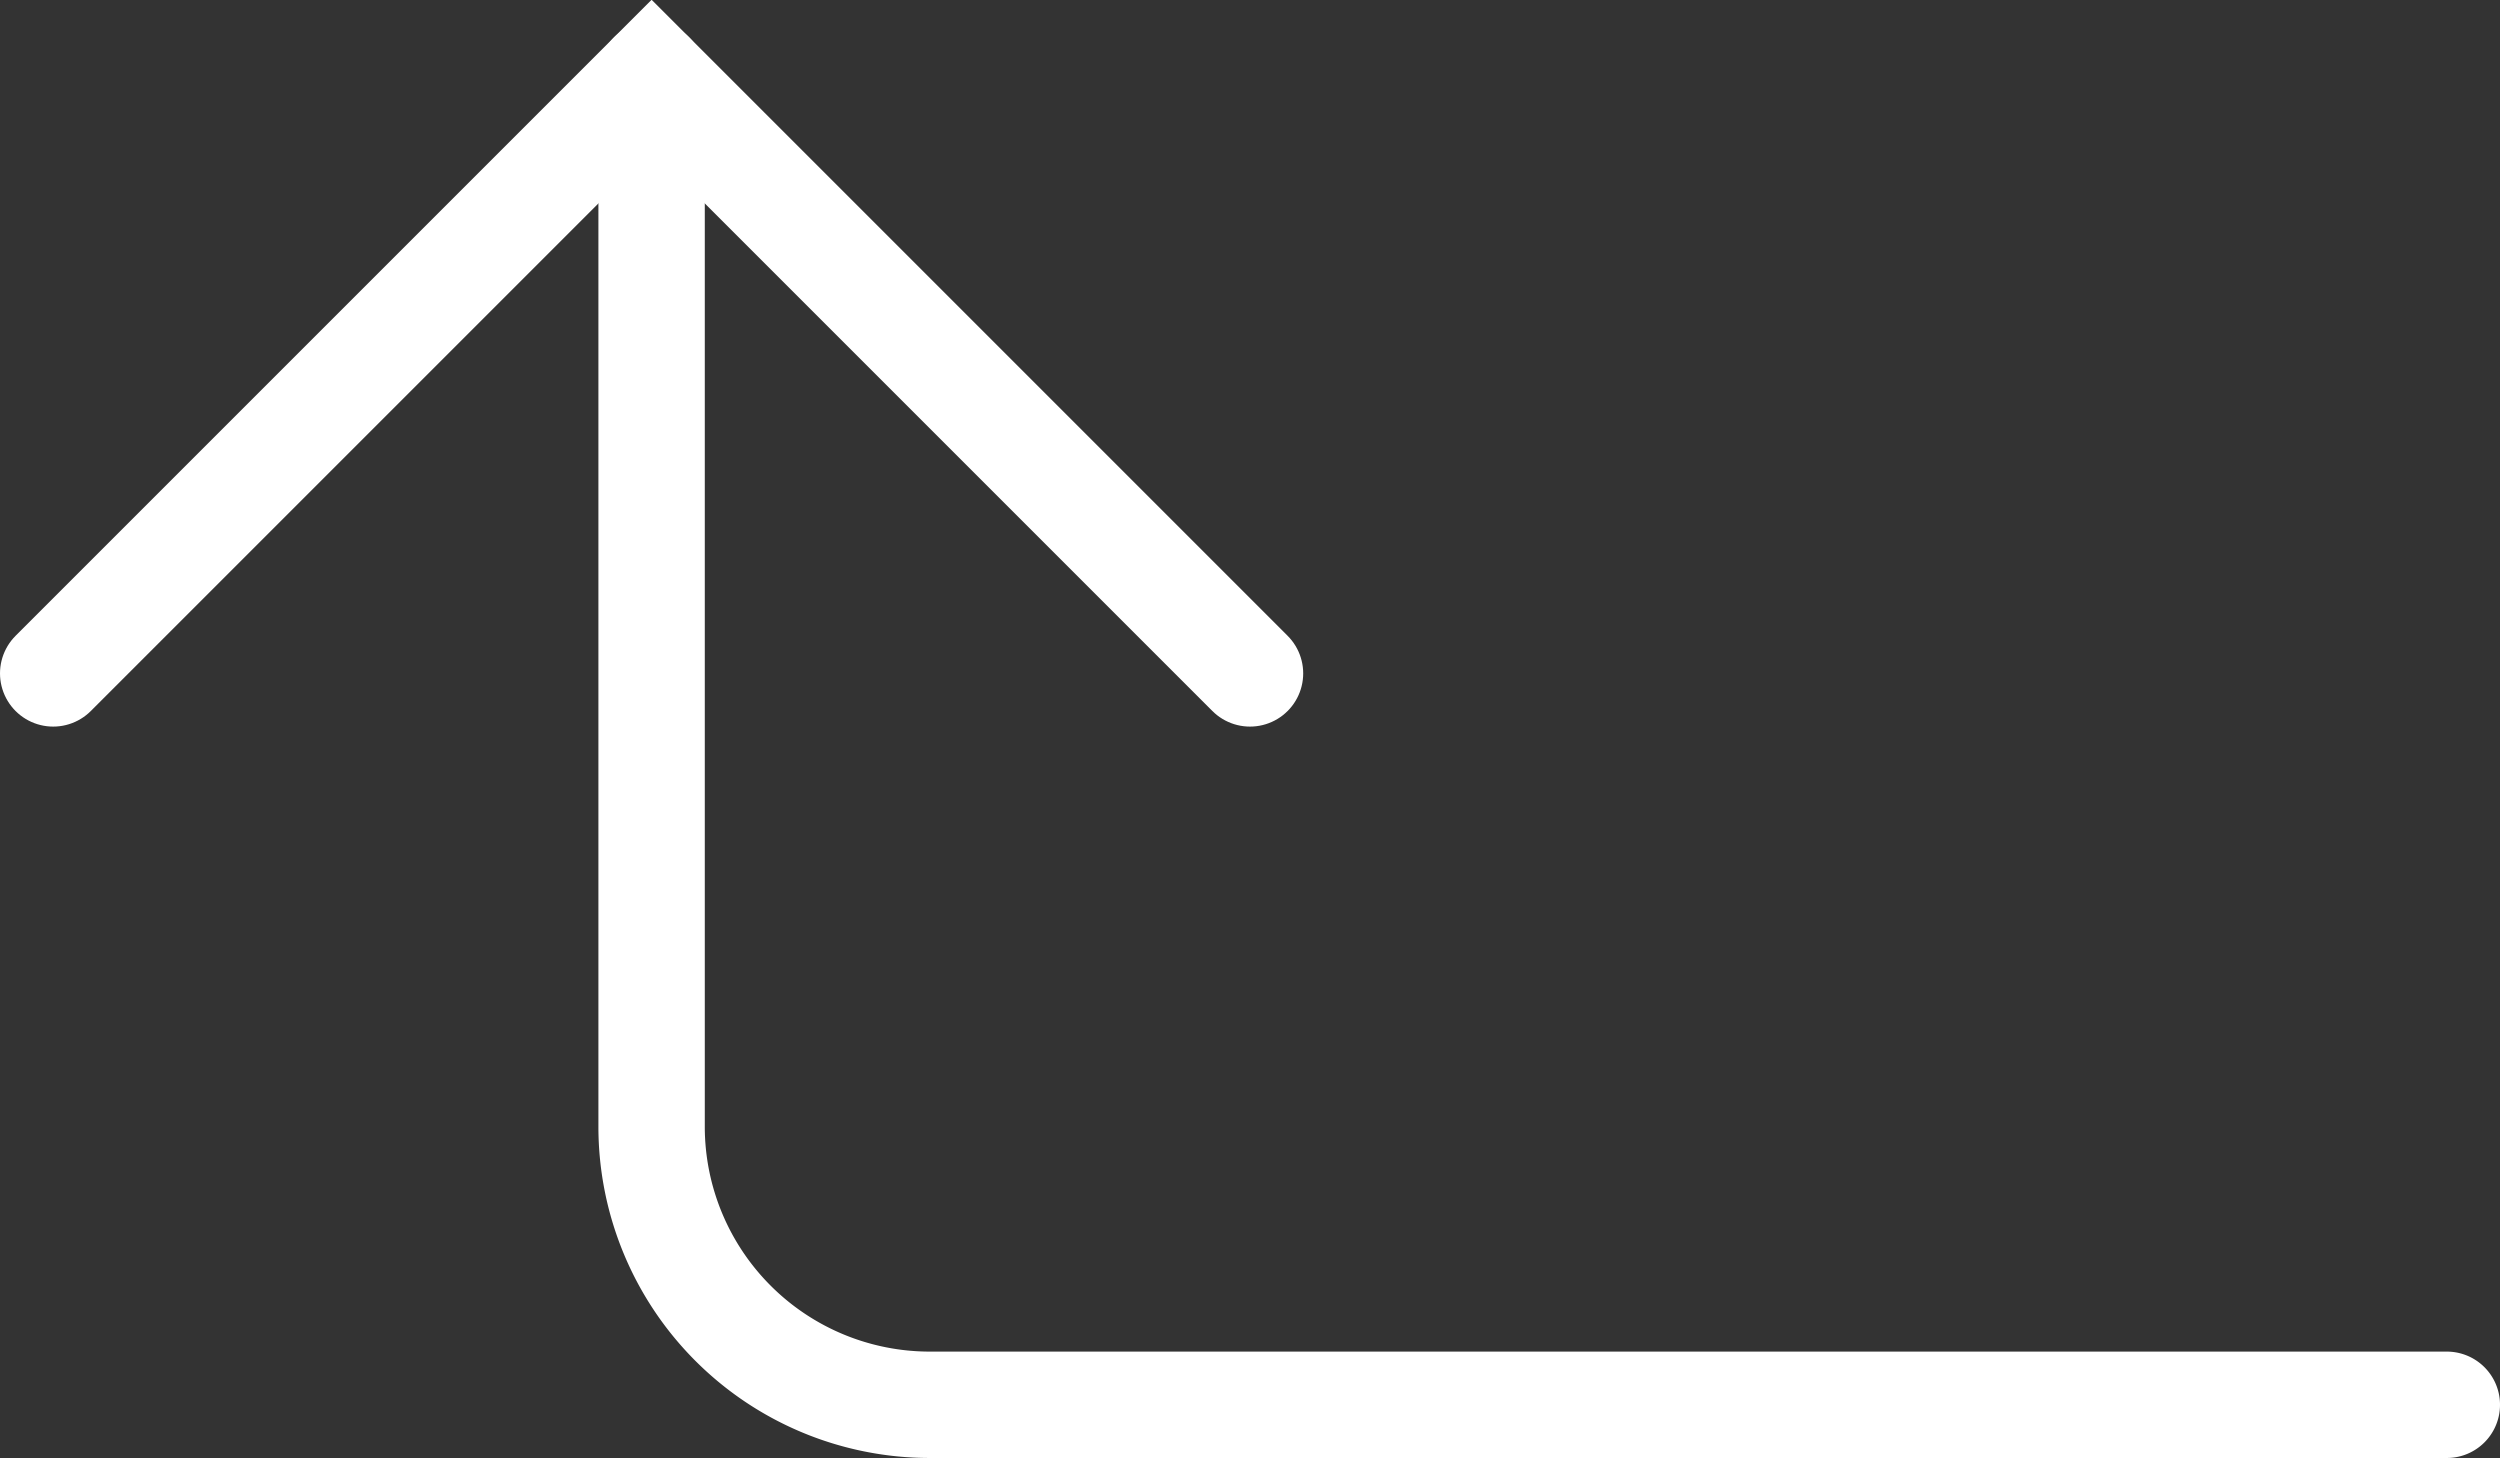
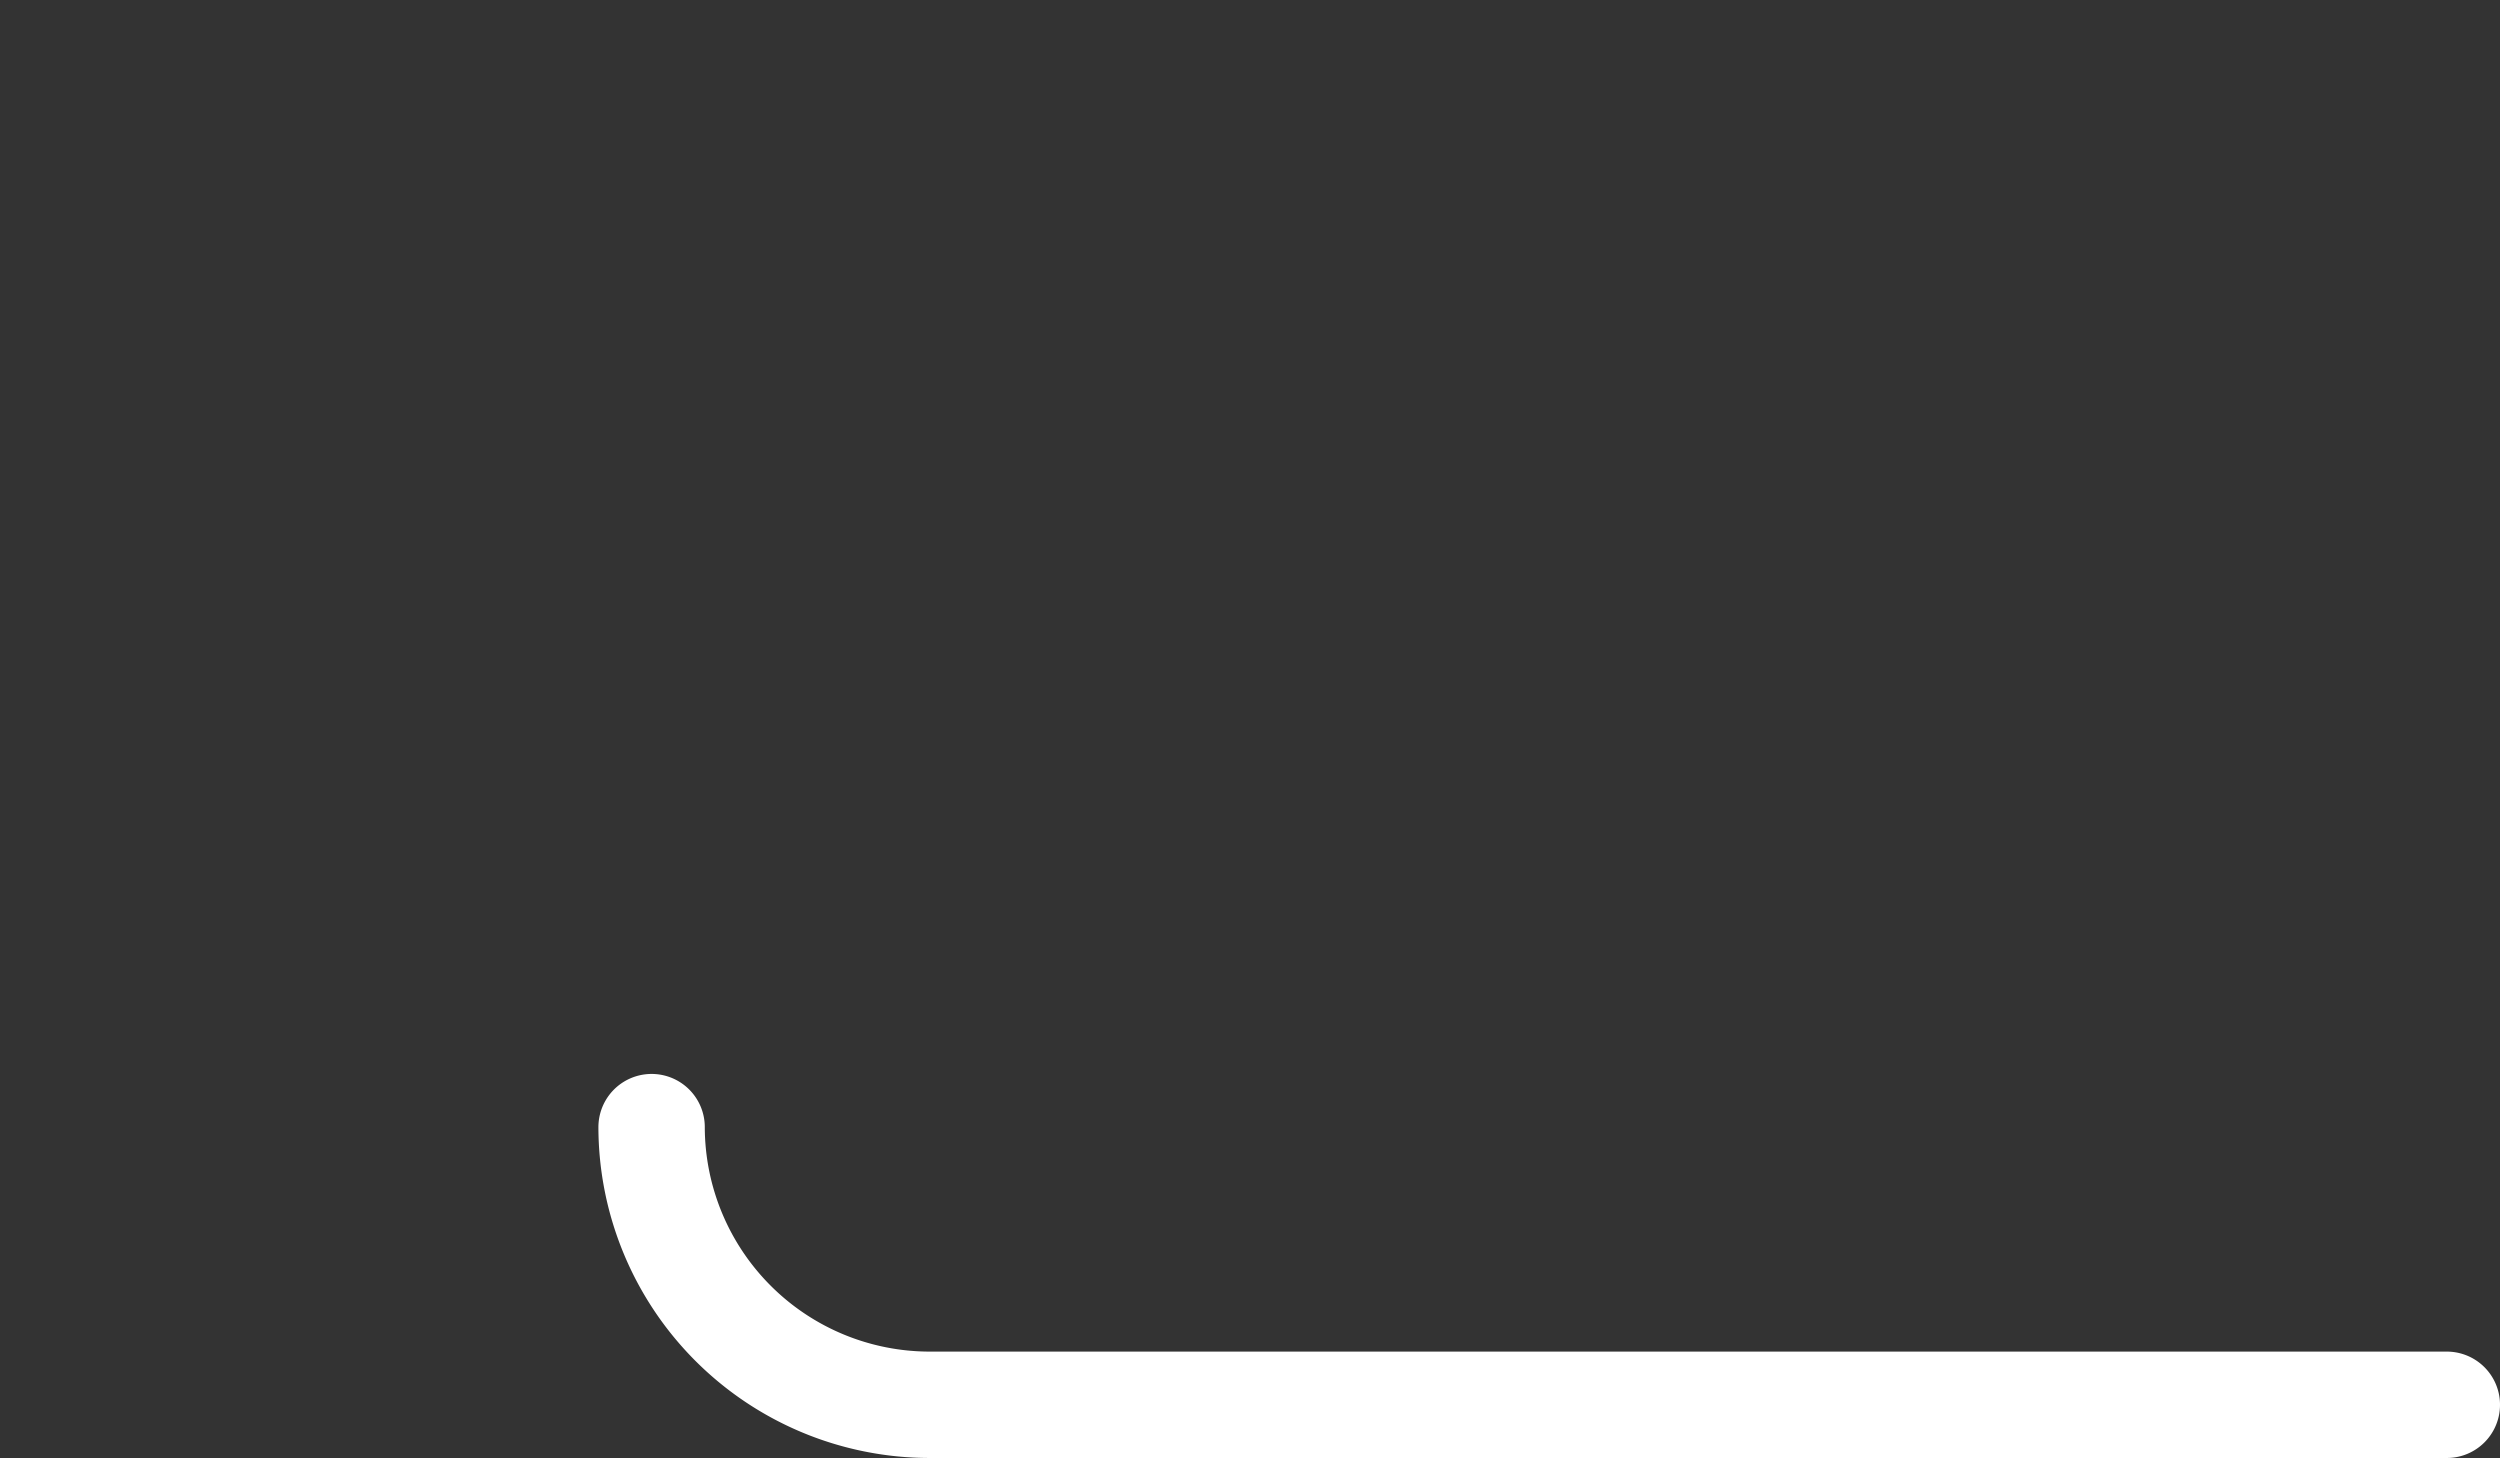
<svg xmlns="http://www.w3.org/2000/svg" viewBox="0 0 47 27.41">
  <rect x="0" y="0" width="47" height="27.41" fill="#333333" stroke="none" />
  <defs>
    <style>.cls-1{fill:none;stroke:#fff;stroke-linecap:round;stroke-miterlimit:10;stroke-width:2px;}</style>
  </defs>
  <g id="Layer_2" data-name="Layer 2">
    <g id="Layer_2-2" data-name="Layer 2">
-       <polyline class="cls-1" points="23.5 12.66 12.25 1.41 1 12.66" />
-       <path class="cls-1" d="M46,26.41H17.48a5.23,5.23,0,0,1-5.23-5.22V1.41" />
+       <path class="cls-1" d="M46,26.41H17.48a5.23,5.23,0,0,1-5.23-5.22" />
    </g>
  </g>
</svg>